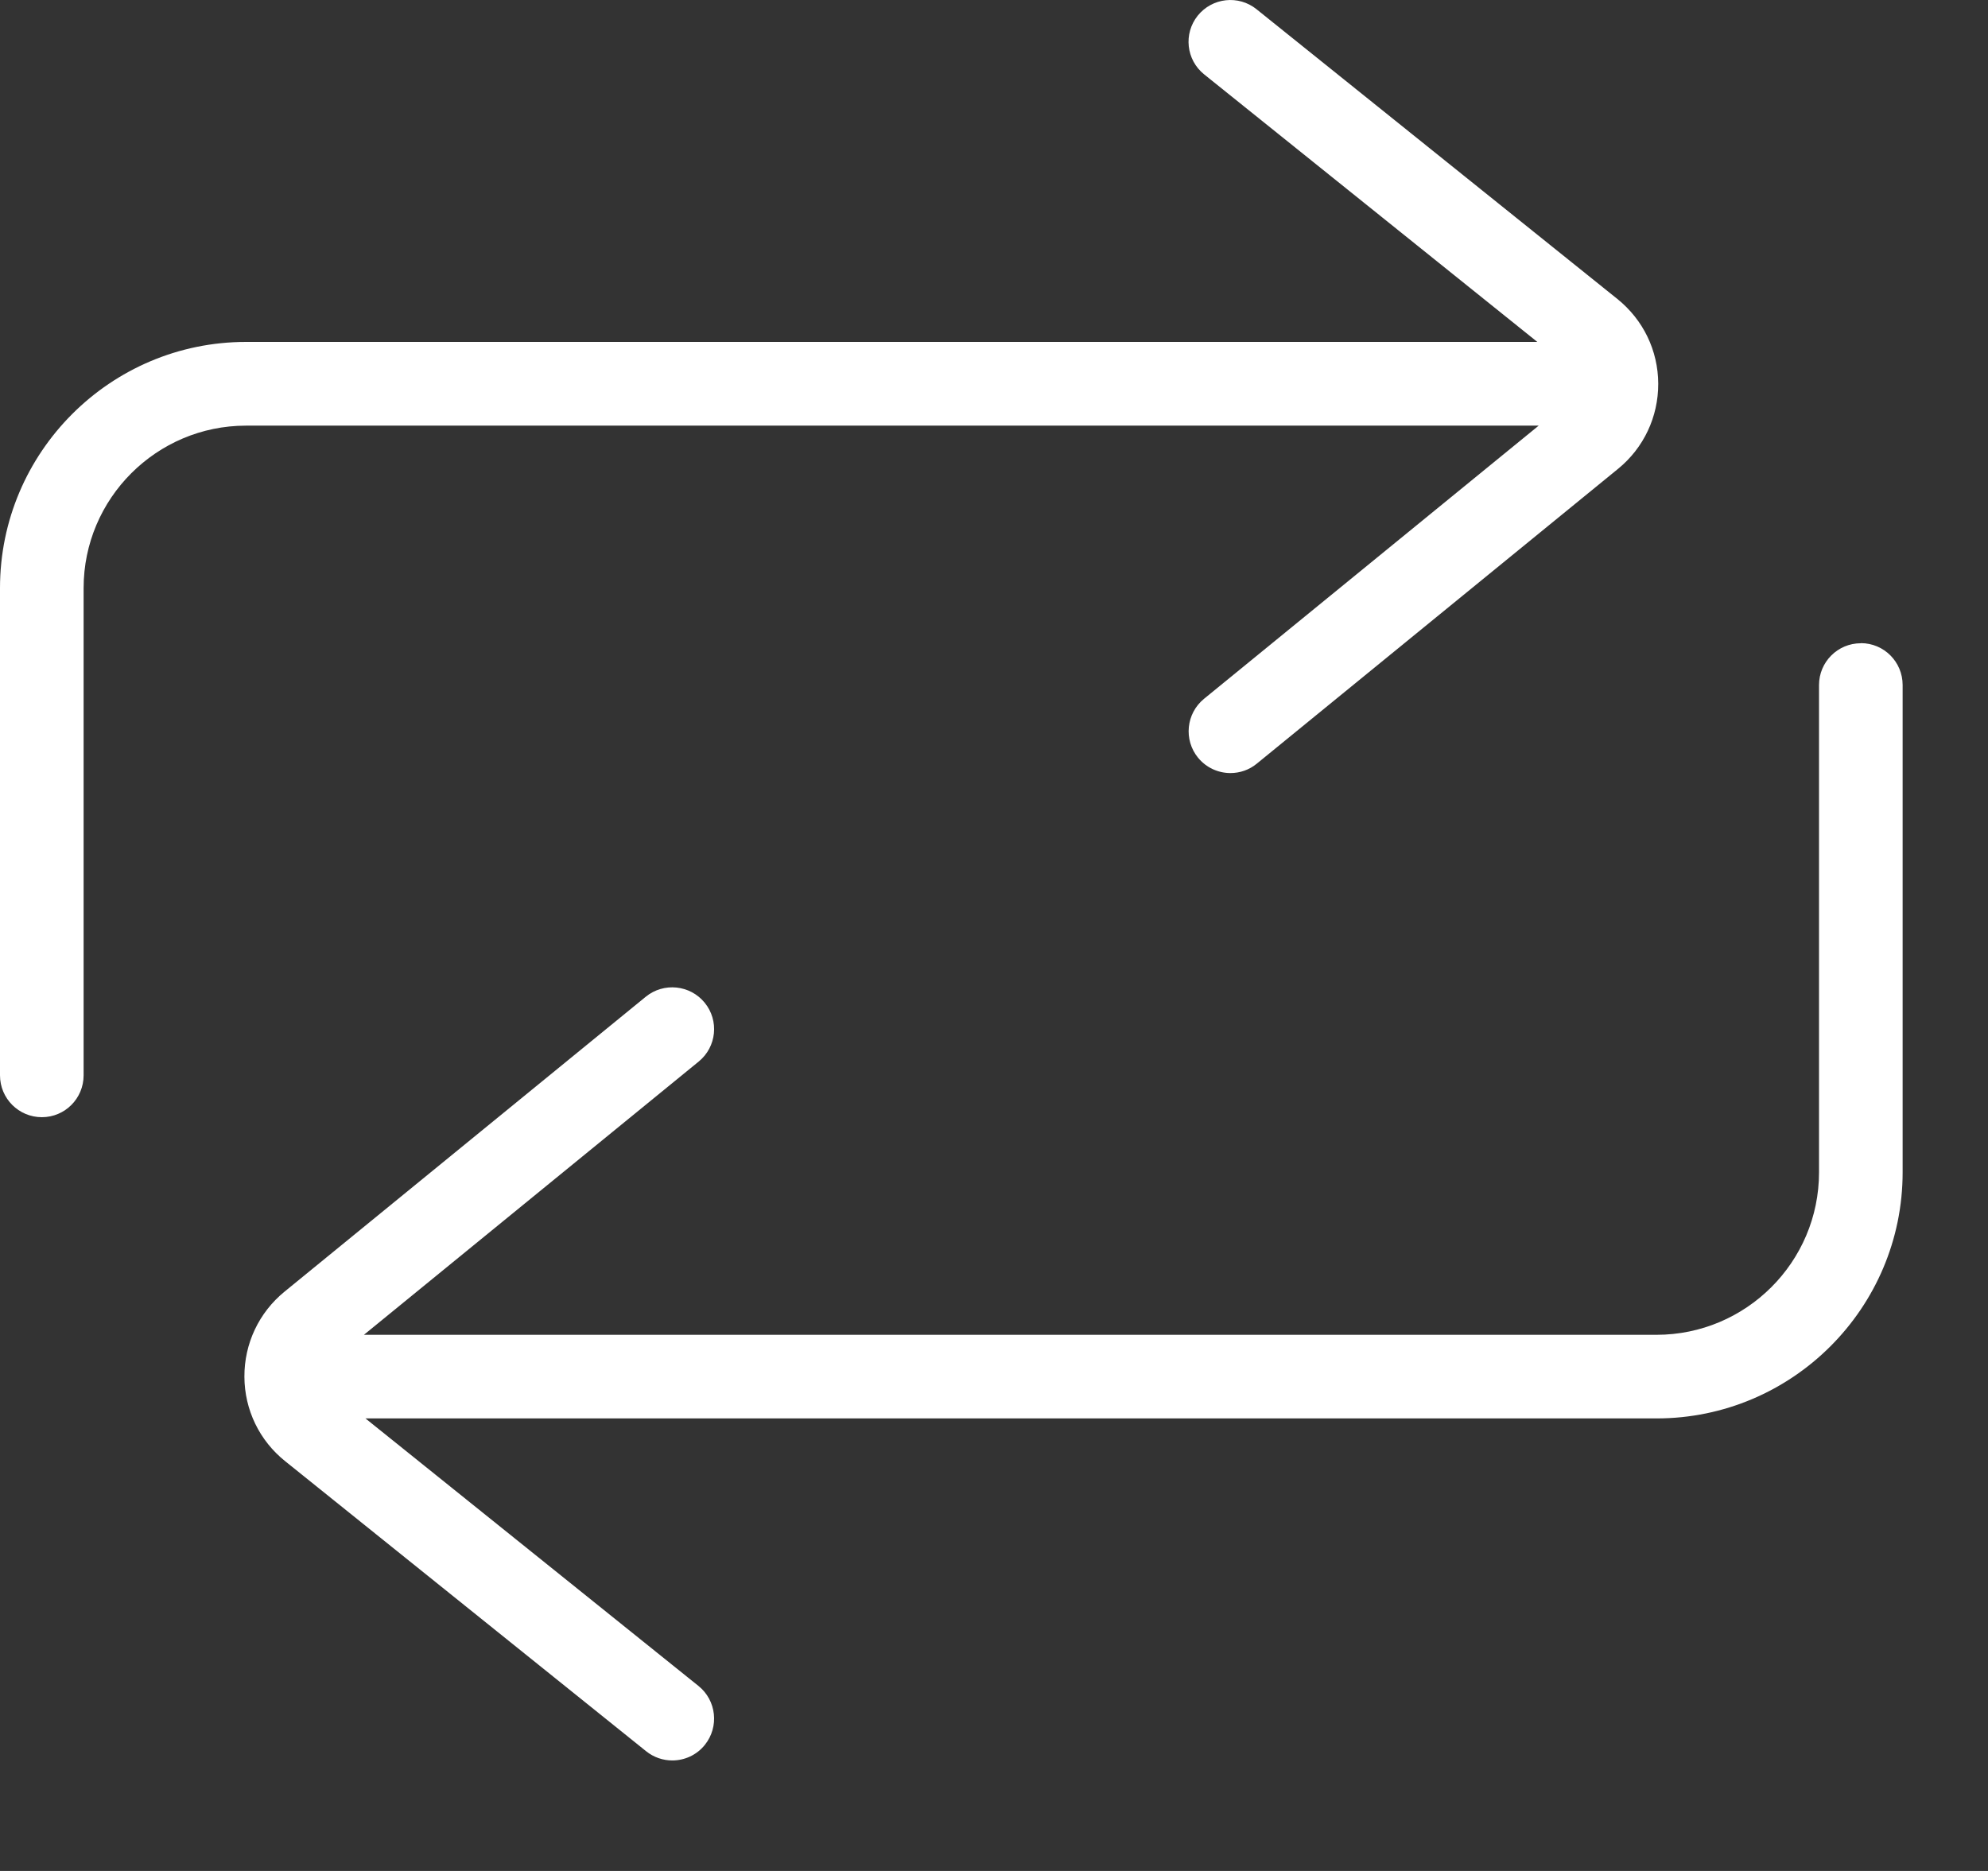
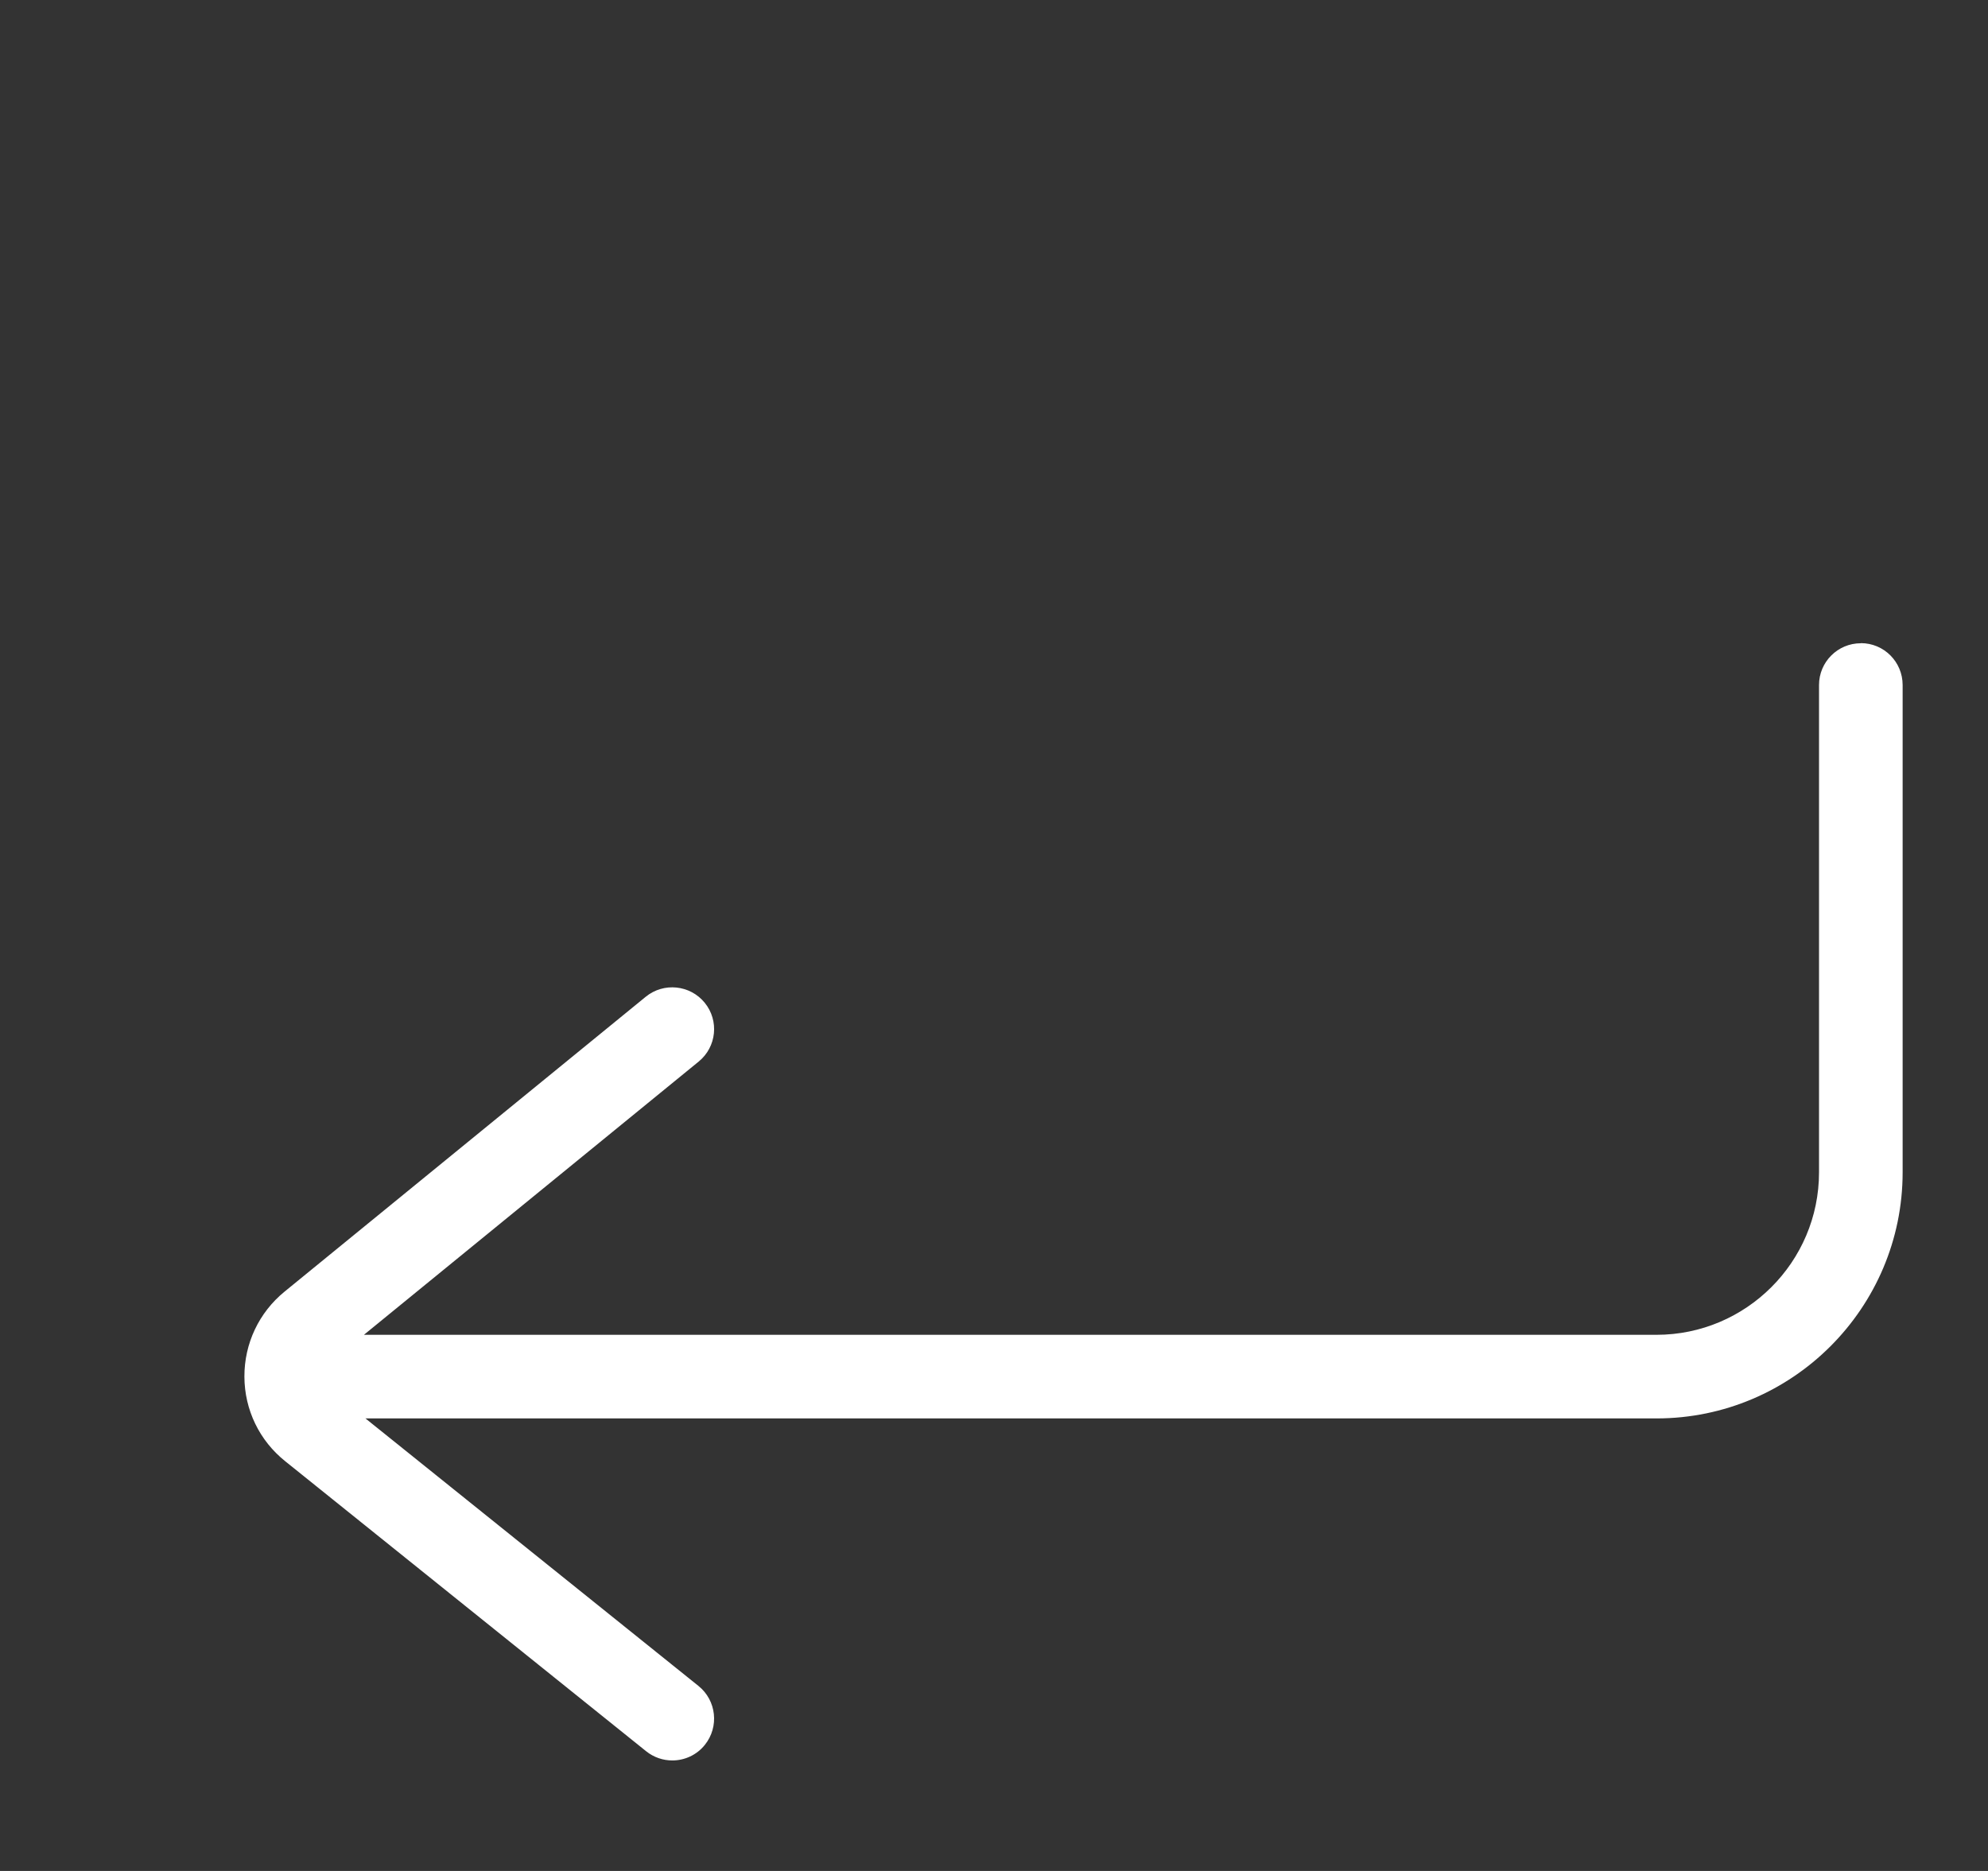
<svg xmlns="http://www.w3.org/2000/svg" width="17" height="16" viewBox="0 0 17 16" fill="none">
  <rect x="0" y="0" width="17" height="16" fill="#333333" stroke="none" />
-   <path d="M13.159 3.639L10.296 5.976C10.143 6.101 10.12 6.327 10.245 6.48C10.316 6.566 10.418 6.611 10.522 6.611C10.601 6.611 10.682 6.585 10.748 6.53L13.837 4.009C14.056 3.83 14.181 3.565 14.18 3.281C14.179 2.998 14.052 2.735 13.831 2.557L10.745 0.079C10.591 -0.045 10.366 -0.02 10.242 0.134C10.119 0.288 10.143 0.512 10.297 0.636L13.146 2.924H2.104C0.944 2.924 0 3.868 0 5.029V9.196C0 9.394 0.16 9.554 0.358 9.554C0.555 9.554 0.715 9.394 0.715 9.196V5.029C0.715 4.263 1.339 3.64 2.104 3.64H13.158L13.159 3.639Z" fill="white" />
  <path d="M15.912 5.501C15.715 5.501 15.555 5.661 15.555 5.858V10.026C15.555 10.792 14.931 11.415 14.165 11.415H3.112L5.975 9.078C6.128 8.953 6.151 8.728 6.026 8.575C5.901 8.422 5.675 8.399 5.522 8.524L2.433 11.046C2.214 11.225 2.089 11.49 2.09 11.773C2.091 12.056 2.218 12.32 2.44 12.497L5.525 14.976C5.591 15.029 5.67 15.055 5.749 15.055C5.854 15.055 5.958 15.009 6.028 14.921C6.151 14.767 6.127 14.542 5.973 14.418L3.125 12.13H14.166C15.326 12.13 16.27 11.186 16.27 10.025V5.858C16.27 5.66 16.11 5.5 15.913 5.5L15.912 5.501Z" fill="white" />
</svg>